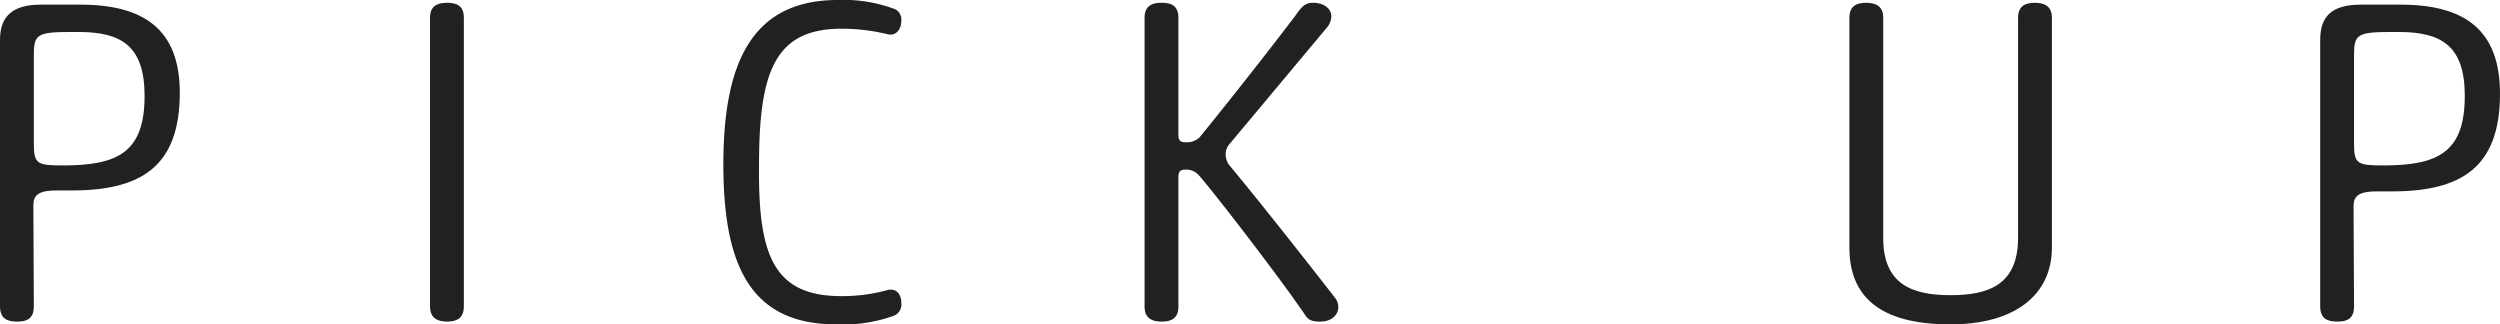
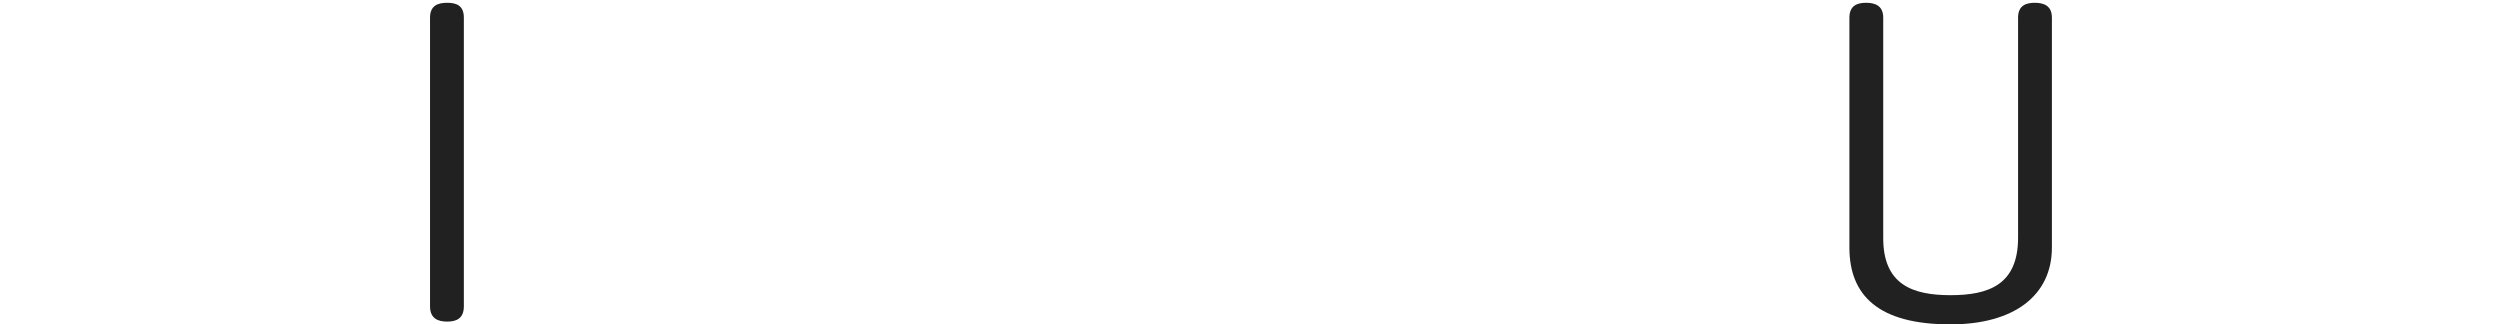
<svg xmlns="http://www.w3.org/2000/svg" viewBox="0 0 107.9 14">
  <defs>
    <style>.cls-1{fill:#212121;}</style>
  </defs>
  <title>アセット 2</title>
  <g id="レイヤー_2" data-name="レイヤー 2">
    <g id="レイヤー_1-2" data-name="レイヤー 1">
-       <path class="cls-1" d="M1.46,13.22c0,.54-.3.66-.72.66S0,13.76,0,13.22V1.72C0,.76.48.2,1.76.2h1.7C6.2.2,7.76,1.26,7.76,4c0,3.18-1.66,4.22-4.66,4.22H2.44c-.78,0-1,.2-1,.64Zm0-7c0,.86.16.92,1.26.92,2.36,0,3.52-.56,3.52-3,0-2.16-1-2.76-2.86-2.76H3.1c-1.5,0-1.64.1-1.64,1Z" />
      <path class="cls-1" d="M18.56.76c0-.52.34-.64.74-.64s.72.12.72.64V13.22c0,.54-.34.66-.72.66s-.74-.12-.74-.66Z" />
-       <path class="cls-1" d="M36.3,12.78a7.33,7.33,0,0,0,2-.26c.3-.08.6.08.6.56a.52.52,0,0,1-.3.54A6.47,6.47,0,0,1,36.1,14c-3.66,0-4.88-2.46-4.88-6.9S32.48,0,36.16,0a6.29,6.29,0,0,1,2.48.4.5.5,0,0,1,.26.5c0,.38-.24.66-.58.58a8.3,8.3,0,0,0-2-.24c-2.88,0-3.56,1.86-3.56,5.88C32.72,10.94,33.34,12.78,36.3,12.78Z" />
-       <path class="cls-1" d="M52.9,6.68a.76.76,0,0,0,.2.5c1.1,1.32,3.08,3.82,4.54,5.7a.63.63,0,0,1,.12.4c0,.24-.22.6-.78.6s-.56-.18-.8-.5c-1-1.46-3.86-5.18-4.46-5.84a.73.73,0,0,0-.54-.22c-.24,0-.32.08-.32.32v5.6c0,.52-.34.64-.72.64s-.74-.12-.74-.64V.76c0-.52.34-.64.74-.64s.72.12.72.64V5.82c0,.26.1.32.32.32a.78.78,0,0,0,.6-.22c.82-1,2.84-3.54,4.14-5.26.26-.38.42-.54.74-.54.54,0,.8.3.8.58a.76.76,0,0,1-.2.5l-4.18,5A.67.67,0,0,0,52.9,6.68Z" />
      <path class="cls-1" d="M87.1.76c0-.52.34-.64.72-.64s.74.12.74.64v9.92c0,2.08-1.64,3.32-4.38,3.32-3.1,0-4.36-1.24-4.36-3.32V.76c0-.52.34-.64.72-.64s.74.12.74.64v9.52c0,2,1.26,2.46,2.9,2.46s2.92-.44,2.92-2.48Z" />
-       <path class="cls-1" d="M101.6,13.22c0,.54-.3.66-.72.66s-.74-.12-.74-.66V1.72c0-1,.48-1.52,1.76-1.52h1.7c2.74,0,4.3,1.06,4.3,3.84,0,3.18-1.66,4.22-4.66,4.22h-.66c-.78,0-1,.2-1,.64Zm0-7c0,.86.16.92,1.26.92,2.36,0,3.52-.56,3.52-3,0-2.16-1-2.76-2.86-2.76h-.28c-1.5,0-1.64.1-1.64,1Z" />
    </g>
  </g>
</svg>